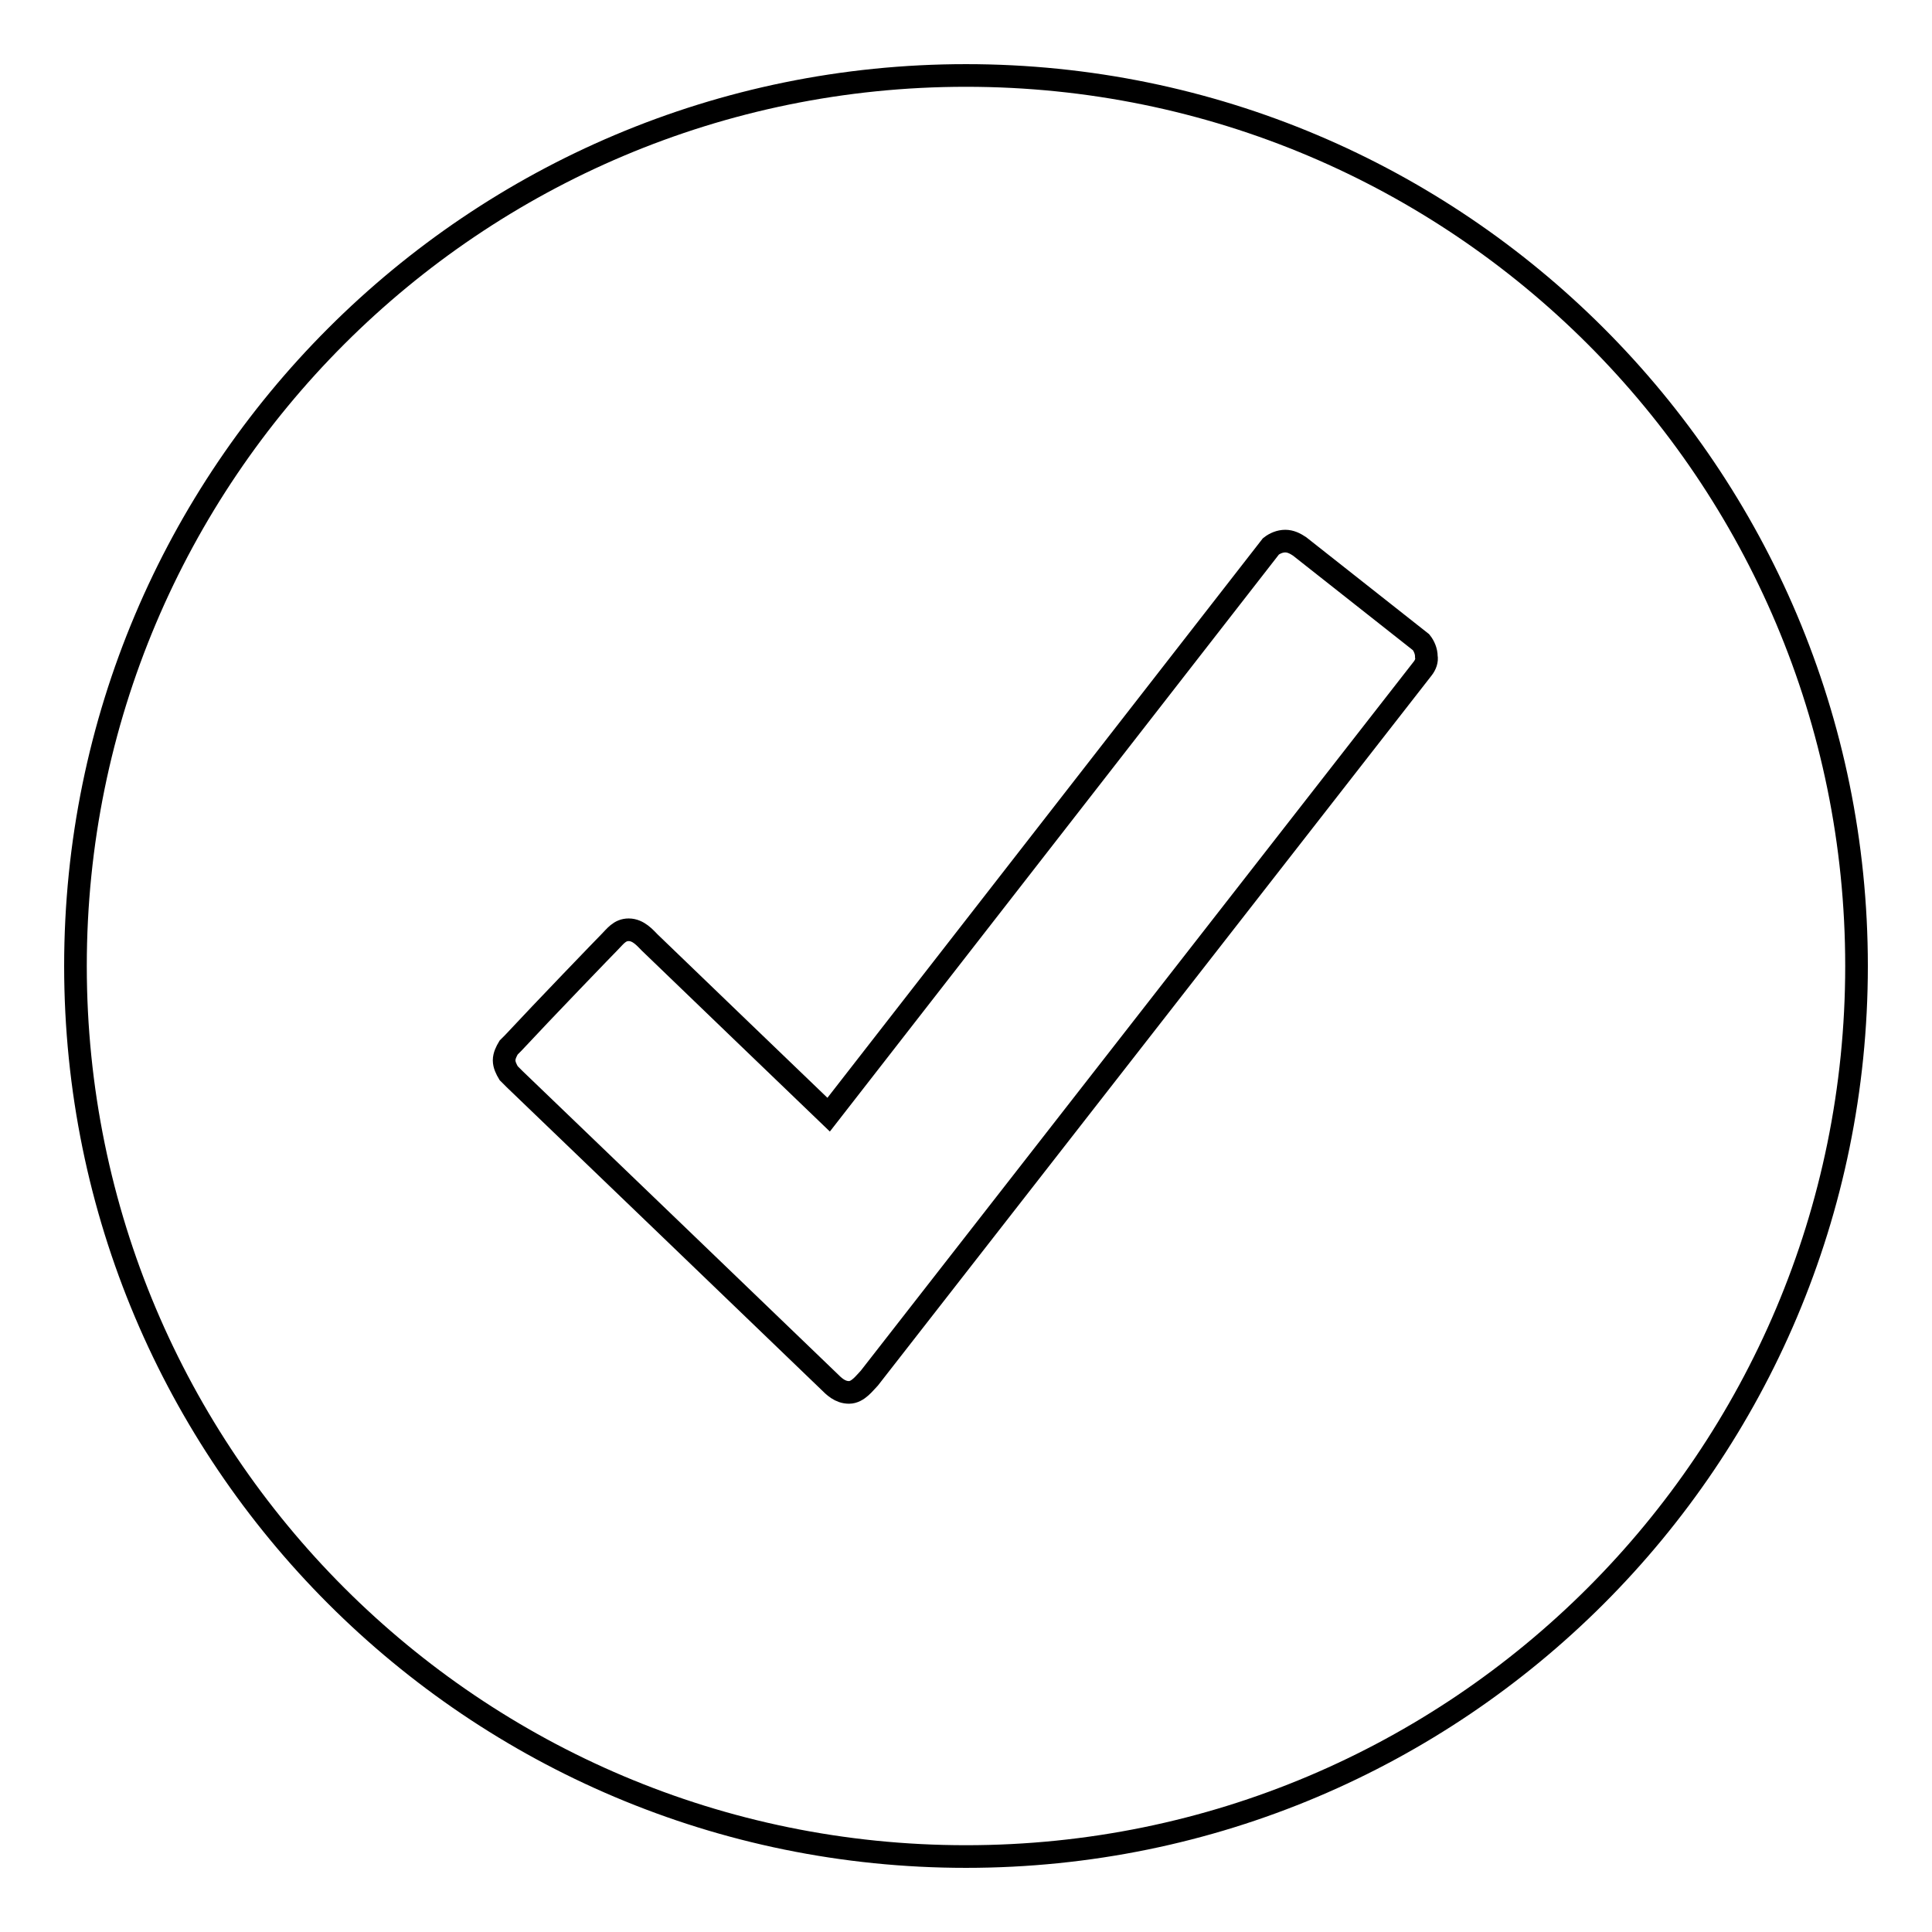
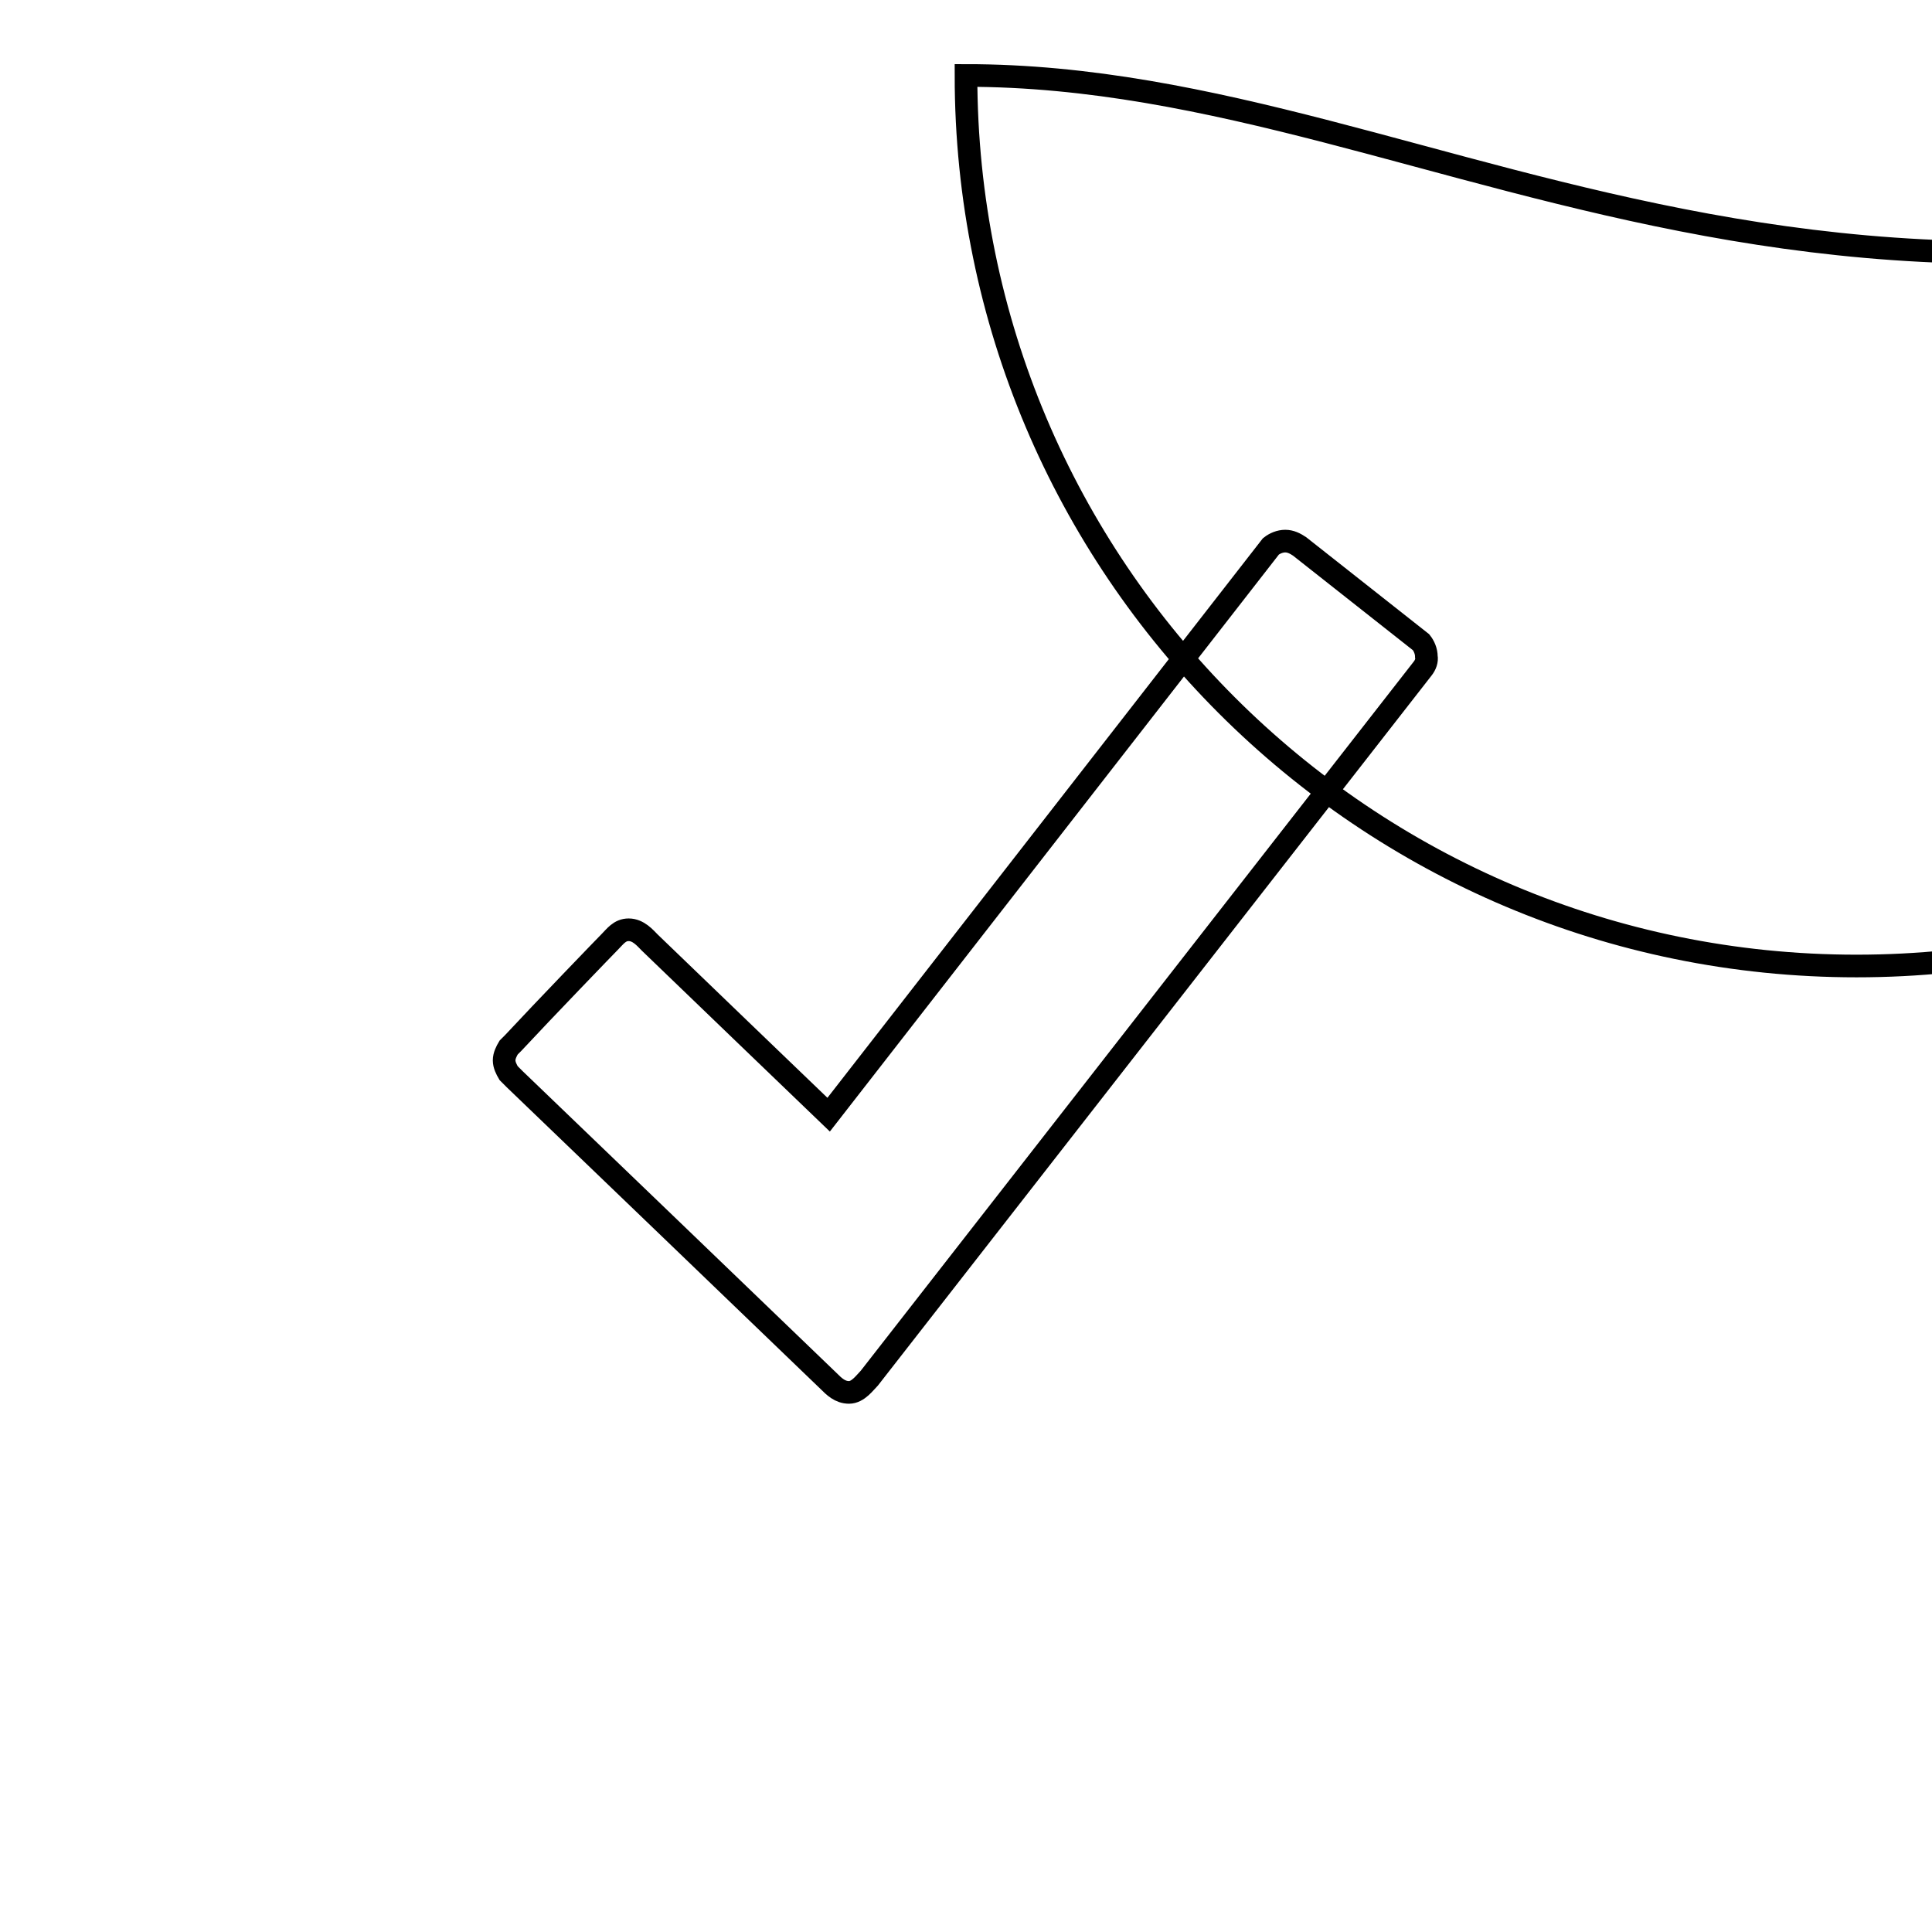
<svg xmlns="http://www.w3.org/2000/svg" version="1.1" x="0px" y="0px" viewBox="0 0 256 256" enable-background="new 0 0 256 256" xml:space="preserve">
  <g>
    <g>
-       <path stroke-width="3" fill-opacity="0" stroke="#000000" d="M128,10C62.8,10,10,62.8,10,128c0,65.2,52.8,118,118,118c65.2,0,118-52.8,118-118C246,62.8,193.2,10,128,10z M188.5,88.6l-73.3,94c-0.6,0.6-1.5,1.9-2.7,1.9c-1.2,0-2-0.8-2.7-1.5c-0.7-0.7-41.6-40-41.6-40l-0.8-0.8c-0.3-0.5-0.6-1.1-0.6-1.7c0-0.6,0.3-1.2,0.6-1.7c0.2-0.2,0.4-0.4,0.6-0.6c4-4.3,12.3-12.9,12.8-13.4c0.7-0.7,1.3-1.6,2.5-1.6c1.3,0,2.2,1.1,2.8,1.7s23.7,22.8,23.7,22.8l58.6-75.3c0.5-0.4,1.2-0.7,1.9-0.7c0.7,0,1.3,0.3,1.9,0.7l16.1,12.7c0.4,0.5,0.7,1.2,0.7,1.9C189.1,87.5,188.9,88.1,188.5,88.6z" />
+       <path stroke-width="3" fill-opacity="0" stroke="#000000" d="M128,10c0,65.2,52.8,118,118,118c65.2,0,118-52.8,118-118C246,62.8,193.2,10,128,10z M188.5,88.6l-73.3,94c-0.6,0.6-1.5,1.9-2.7,1.9c-1.2,0-2-0.8-2.7-1.5c-0.7-0.7-41.6-40-41.6-40l-0.8-0.8c-0.3-0.5-0.6-1.1-0.6-1.7c0-0.6,0.3-1.2,0.6-1.7c0.2-0.2,0.4-0.4,0.6-0.6c4-4.3,12.3-12.9,12.8-13.4c0.7-0.7,1.3-1.6,2.5-1.6c1.3,0,2.2,1.1,2.8,1.7s23.7,22.8,23.7,22.8l58.6-75.3c0.5-0.4,1.2-0.7,1.9-0.7c0.7,0,1.3,0.3,1.9,0.7l16.1,12.7c0.4,0.5,0.7,1.2,0.7,1.9C189.1,87.5,188.9,88.1,188.5,88.6z" />
    </g>
  </g>
</svg>